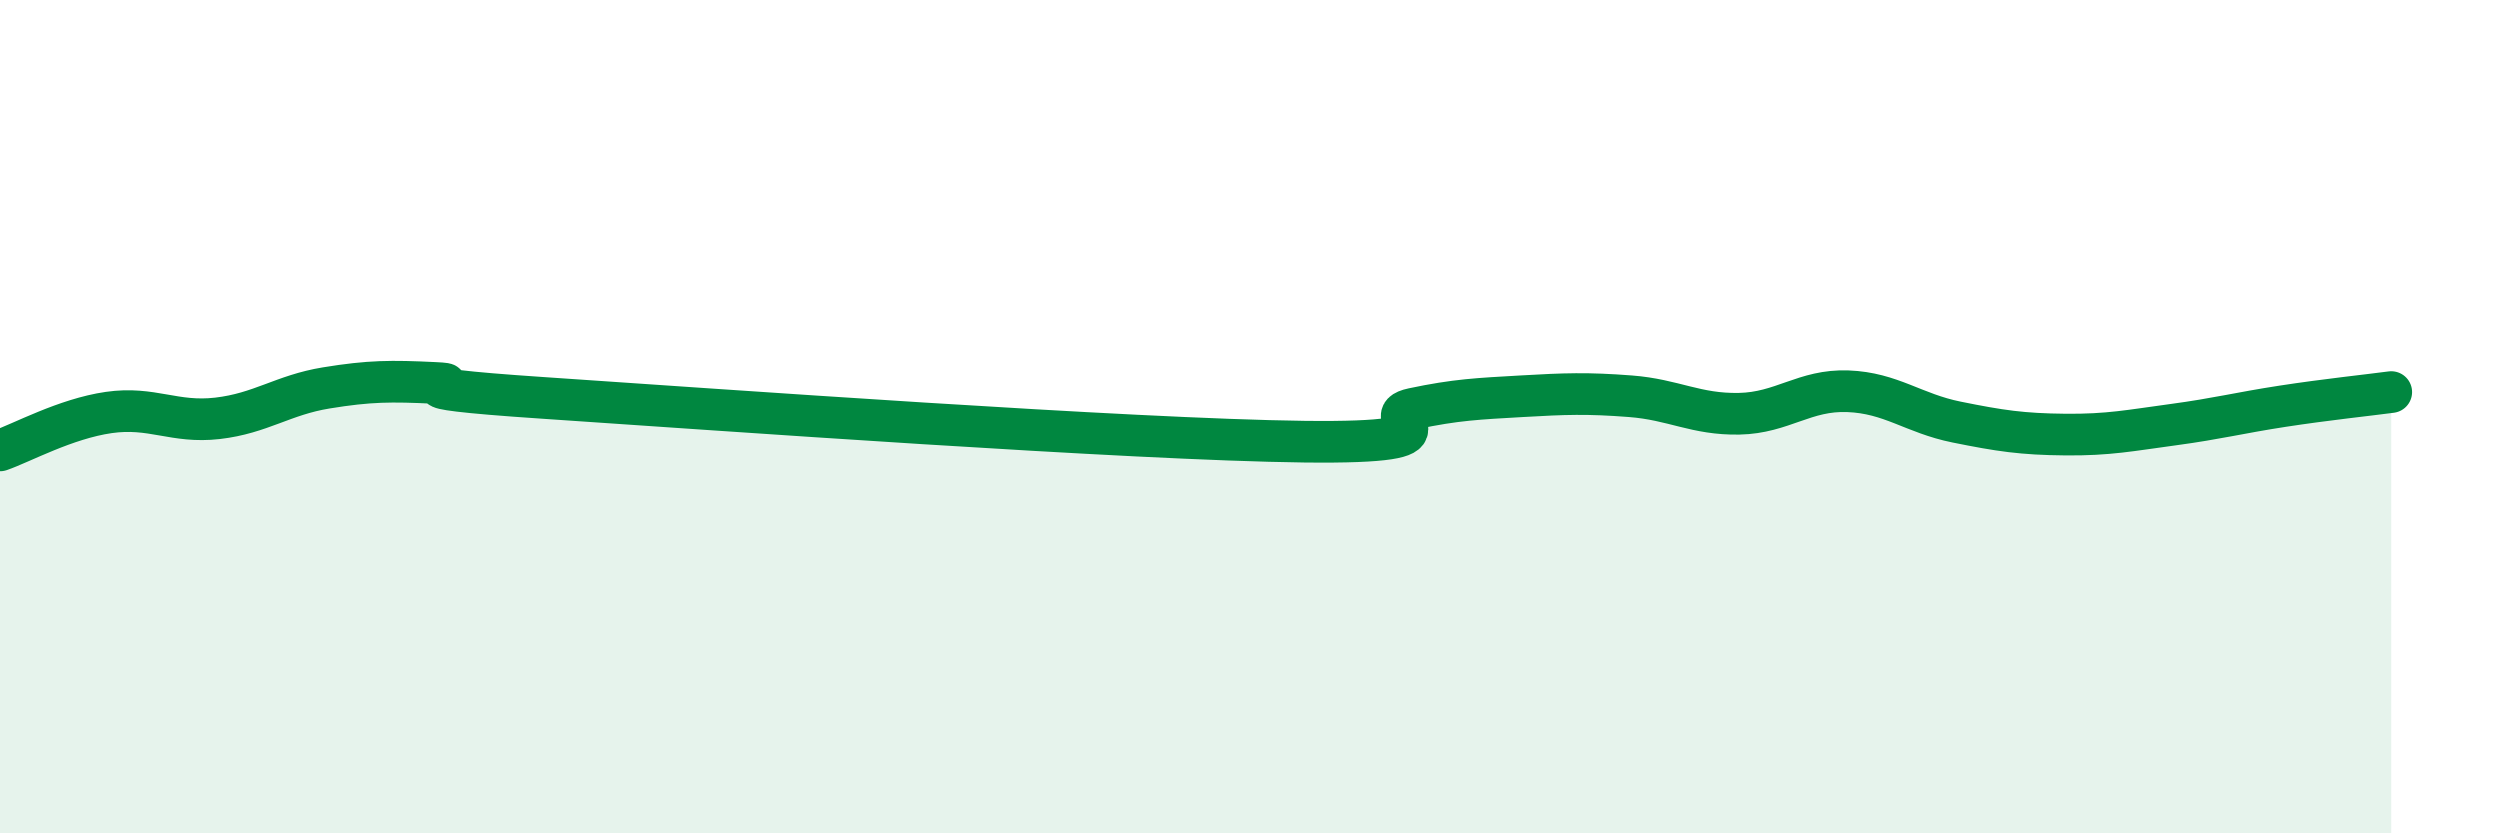
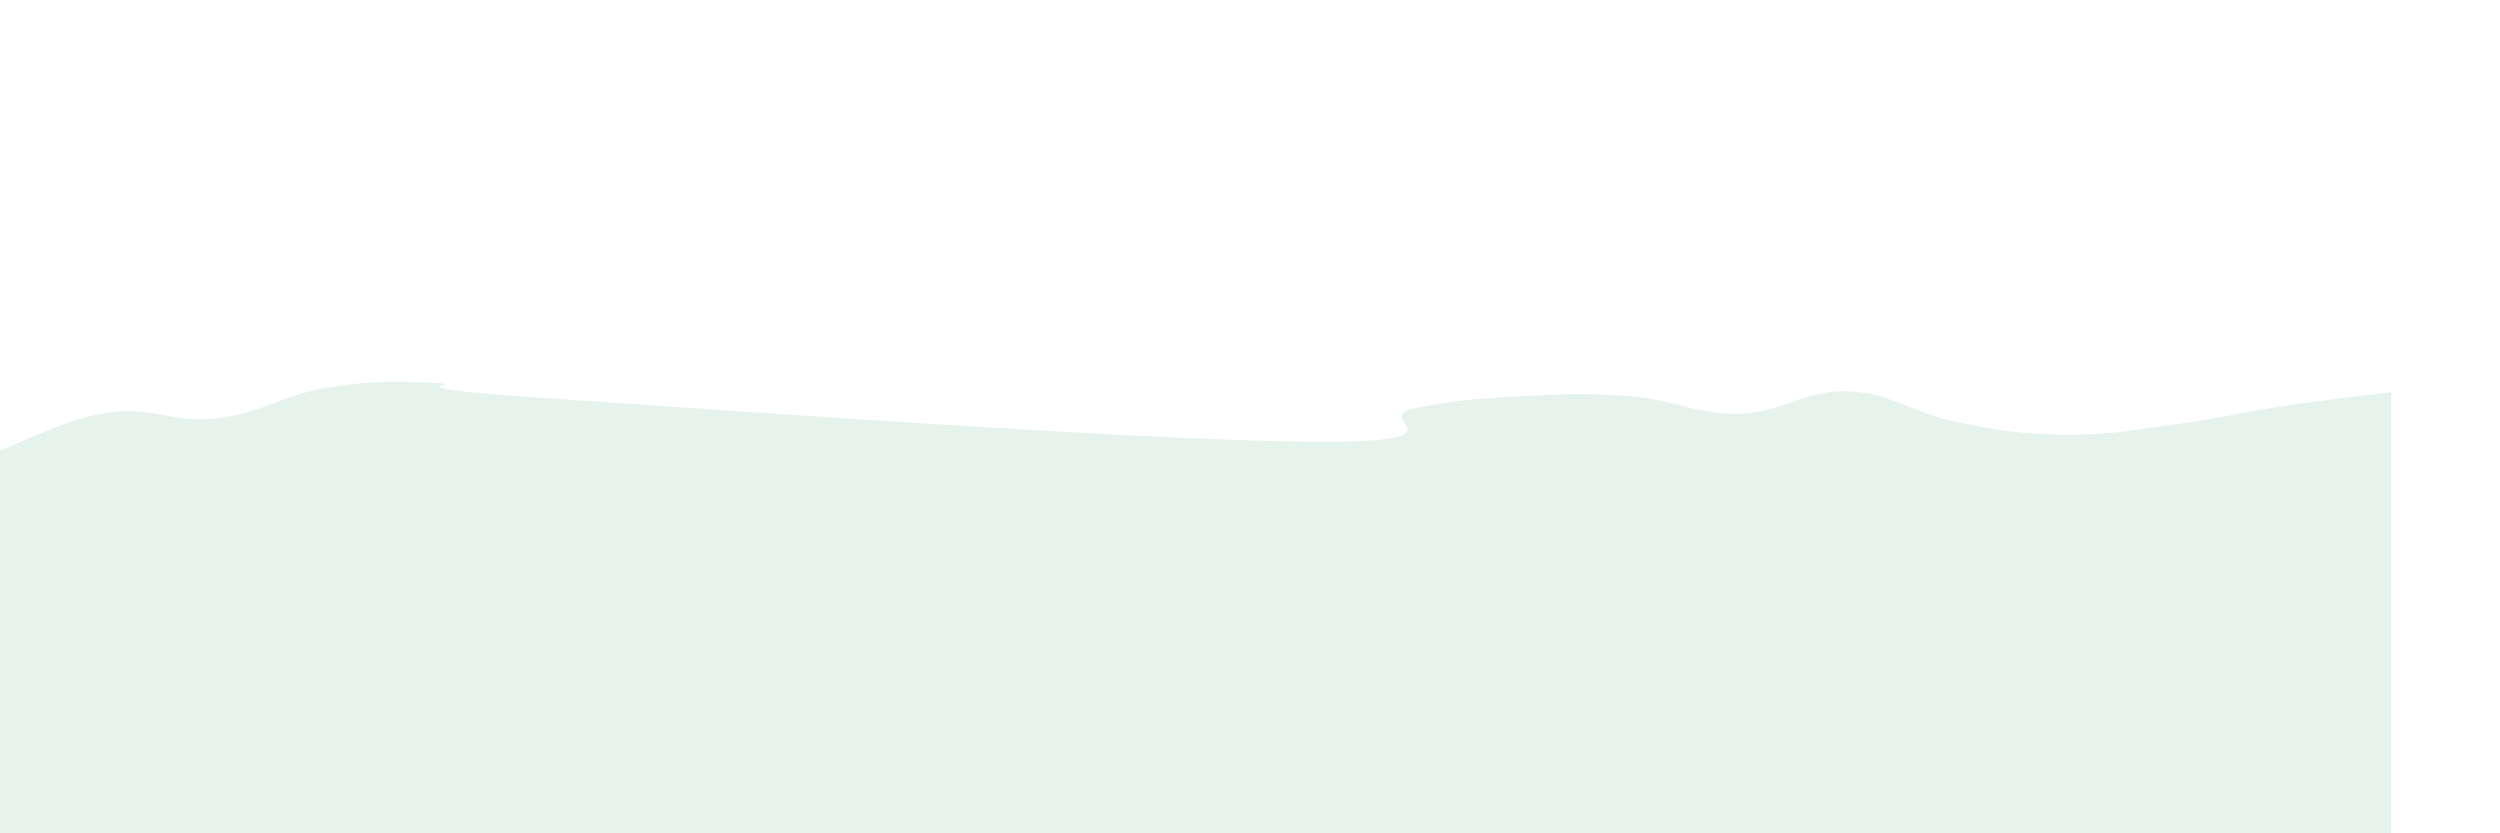
<svg xmlns="http://www.w3.org/2000/svg" width="60" height="20" viewBox="0 0 60 20">
  <path d="M 0,10.81 C 0.52,10.63 1.57,10.05 2.61,9.9 C 3.65,9.75 4.18,10.16 5.22,10.04 C 6.26,9.92 6.79,9.48 7.83,9.31 C 8.87,9.14 9.39,9.14 10.43,9.19 C 11.47,9.24 8.87,9.27 13.04,9.55 C 17.21,9.83 27.13,10.55 31.3,10.6 C 35.47,10.65 32.87,10.03 33.91,9.81 C 34.95,9.59 35.48,9.57 36.52,9.51 C 37.56,9.45 38.09,9.43 39.13,9.51 C 40.17,9.59 40.7,9.95 41.74,9.93 C 42.78,9.91 43.31,9.35 44.35,9.39 C 45.39,9.43 45.92,9.92 46.96,10.13 C 48,10.34 48.53,10.42 49.57,10.43 C 50.61,10.44 51.13,10.33 52.17,10.19 C 53.21,10.05 53.74,9.91 54.78,9.75 C 55.82,9.59 56.87,9.48 57.39,9.41L57.39 20L0 20Z" fill="#008740" opacity="0.1" stroke-linecap="round" stroke-linejoin="round" />
-   <path d="M 0,10.81 C 0.52,10.63 1.57,10.05 2.61,9.9 C 3.65,9.75 4.18,10.16 5.22,10.04 C 6.26,9.92 6.79,9.48 7.83,9.31 C 8.87,9.14 9.39,9.14 10.43,9.19 C 11.47,9.24 8.87,9.27 13.04,9.55 C 17.21,9.83 27.13,10.55 31.3,10.6 C 35.47,10.65 32.87,10.03 33.91,9.81 C 34.95,9.59 35.48,9.57 36.52,9.51 C 37.56,9.45 38.09,9.43 39.13,9.51 C 40.17,9.59 40.7,9.95 41.74,9.93 C 42.78,9.91 43.31,9.35 44.35,9.39 C 45.39,9.43 45.92,9.92 46.96,10.13 C 48,10.34 48.53,10.42 49.57,10.43 C 50.61,10.44 51.13,10.33 52.17,10.19 C 53.21,10.05 53.74,9.91 54.78,9.75 C 55.82,9.59 56.87,9.48 57.39,9.41" stroke="#008740" stroke-width="1" fill="none" stroke-linecap="round" stroke-linejoin="round" />
</svg>